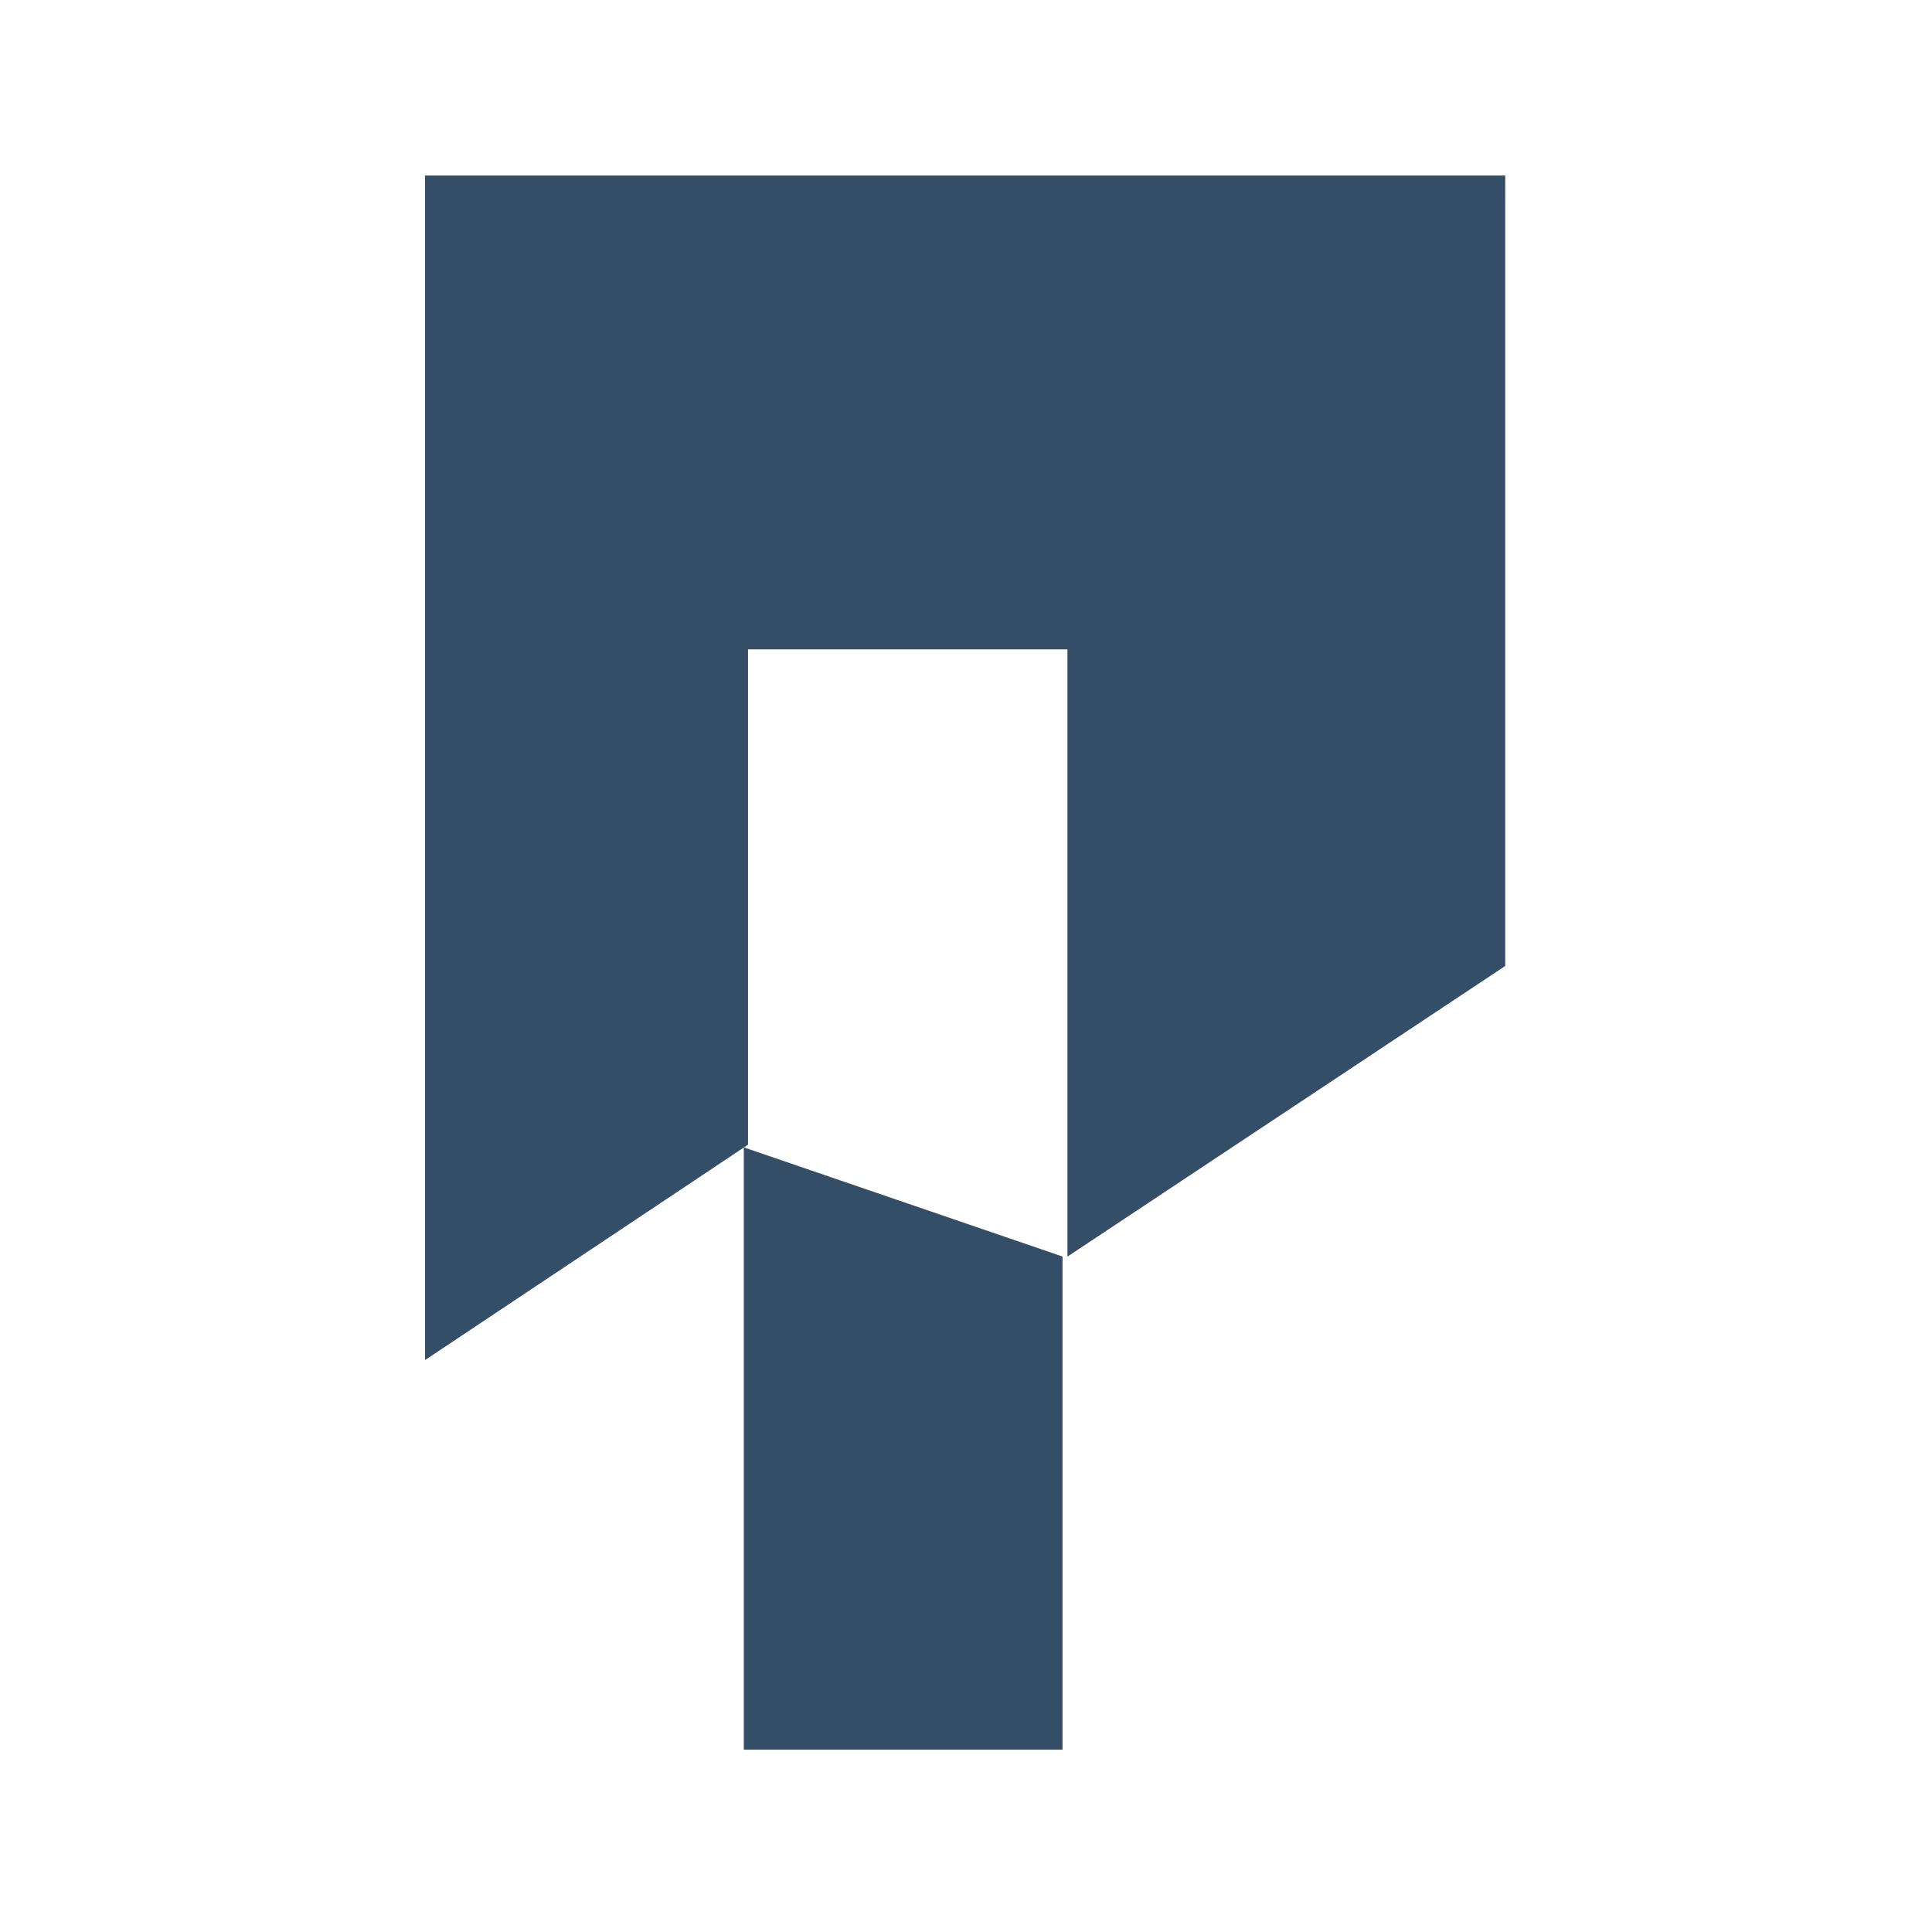
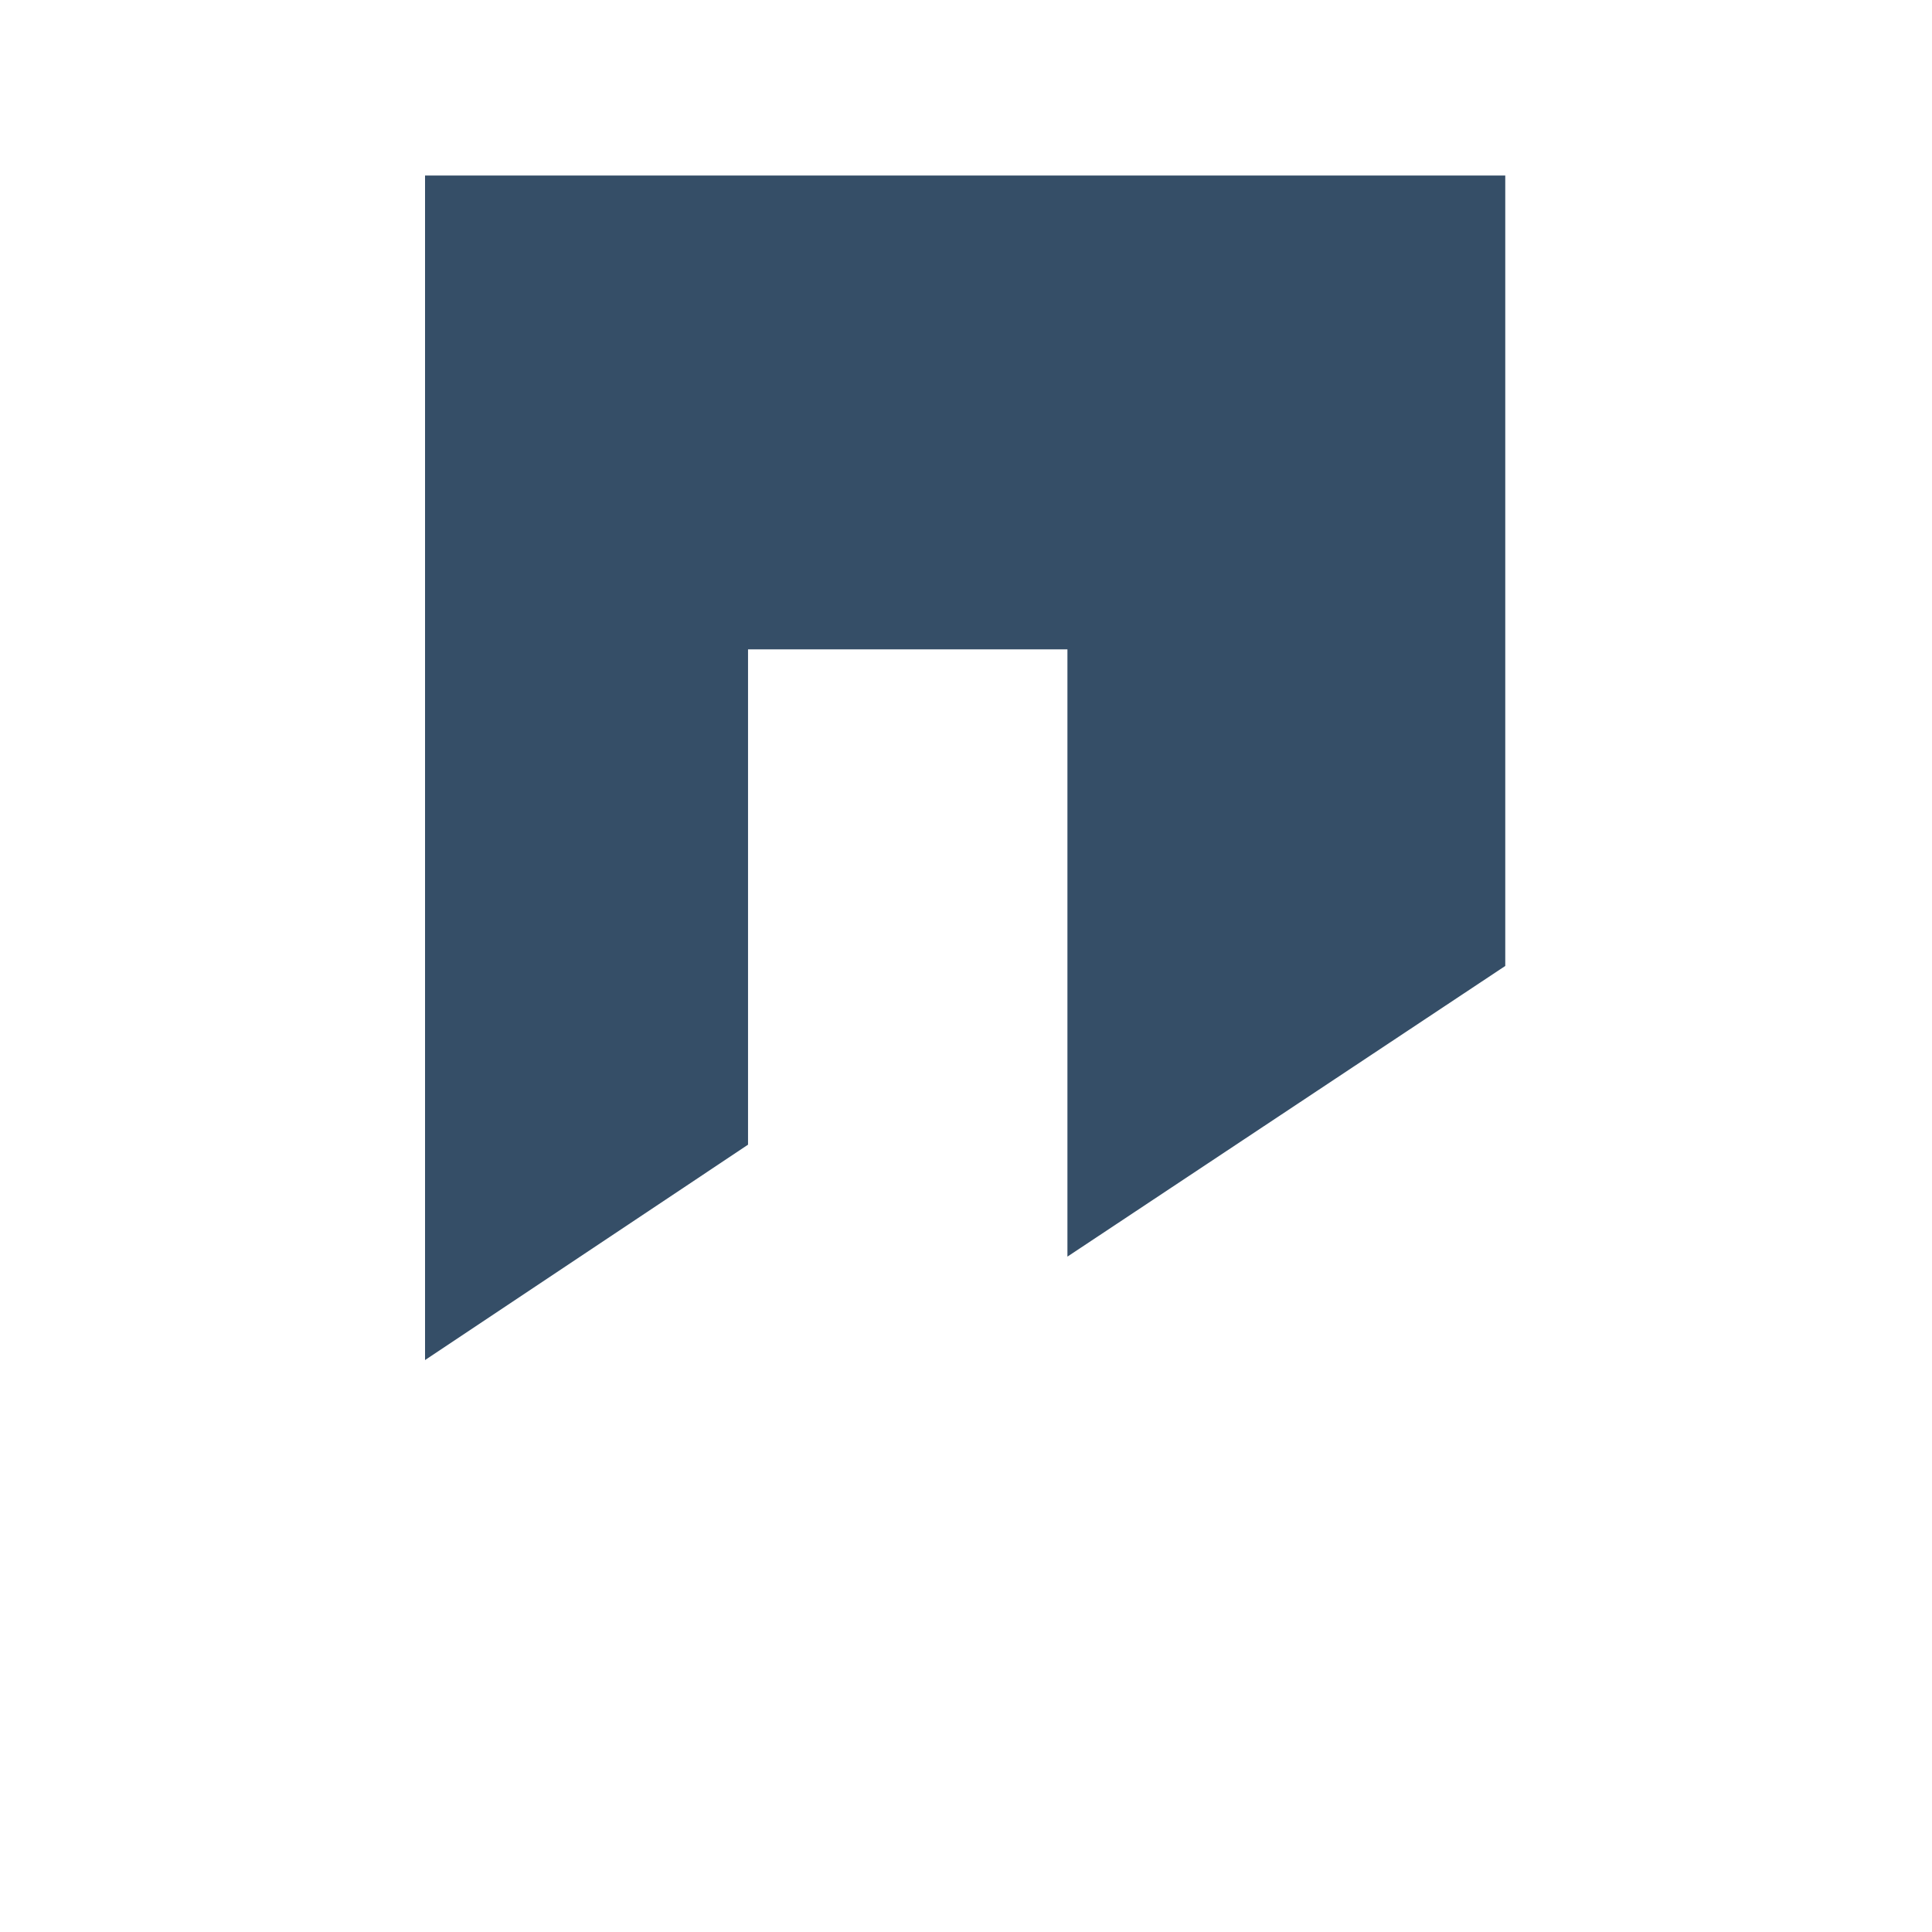
<svg xmlns="http://www.w3.org/2000/svg" width="100" height="100" viewBox="0 0 100 100">
  <g fill="none" fill-rule="evenodd" class="favicon">
    <g fill="#354E67" class="favicon__group" transform="translate(22 9.084)">
      <polygon points="0 0 0 61.313 16.718 50.165 16.718 24.527 33.25 24.527 33.25 55.958 55.912 40.914 55.912 0" class="favicon__group__fill-1" />
-       <polyline points="16.53 50.314 32.996 55.954 32.996 81.478 16.499 81.478 16.499 50.316" class="favicon__group__fill-2" />
    </g>
  </g>
</svg>